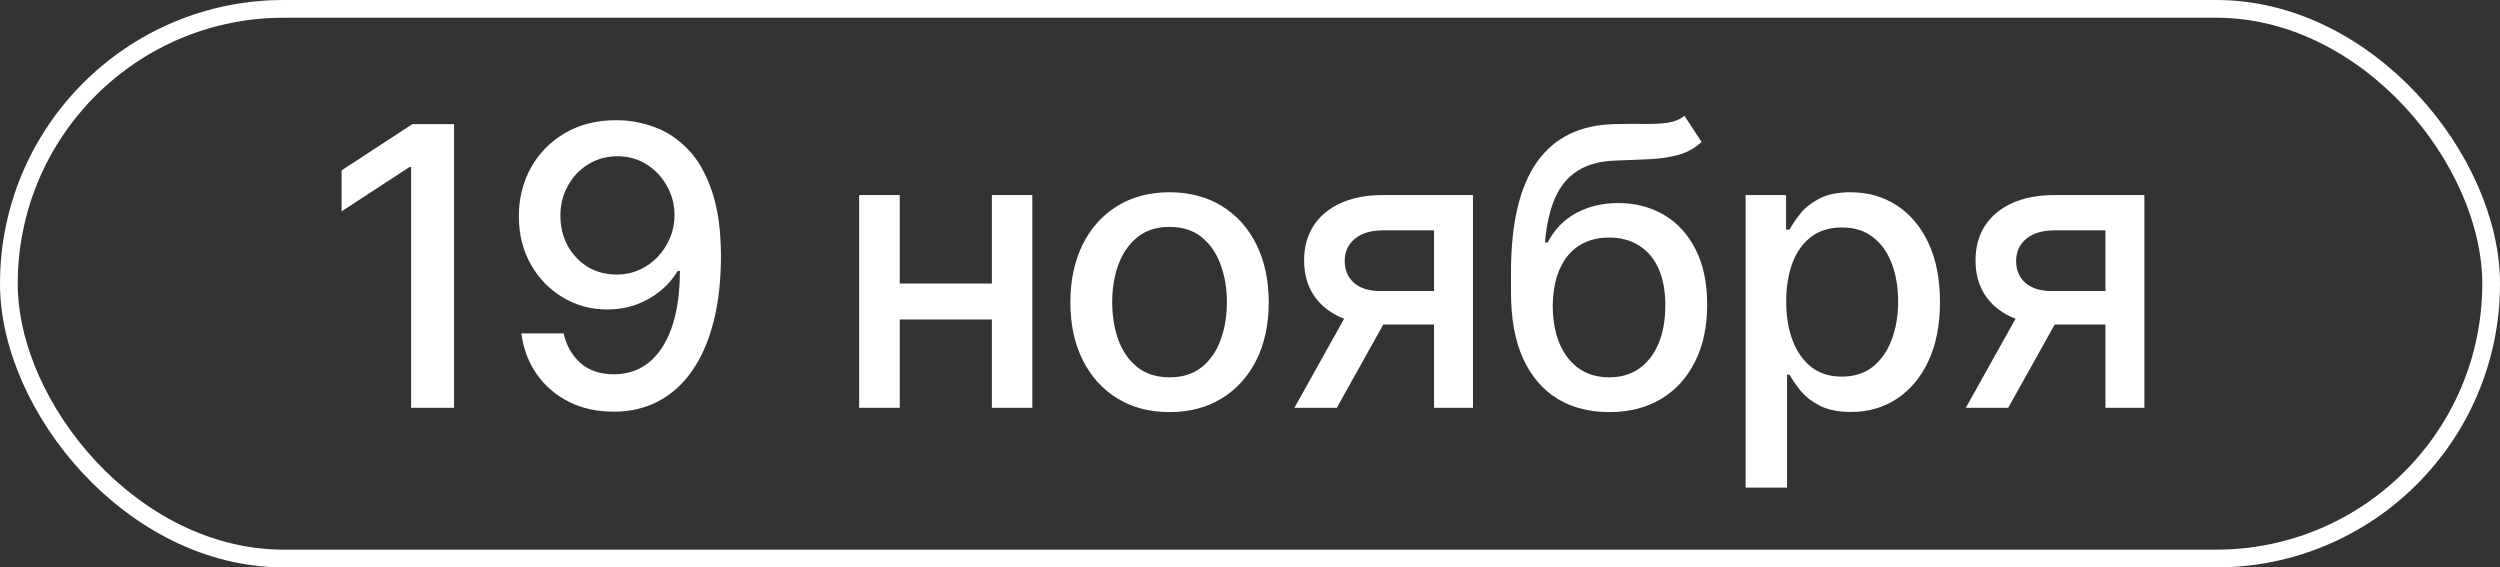
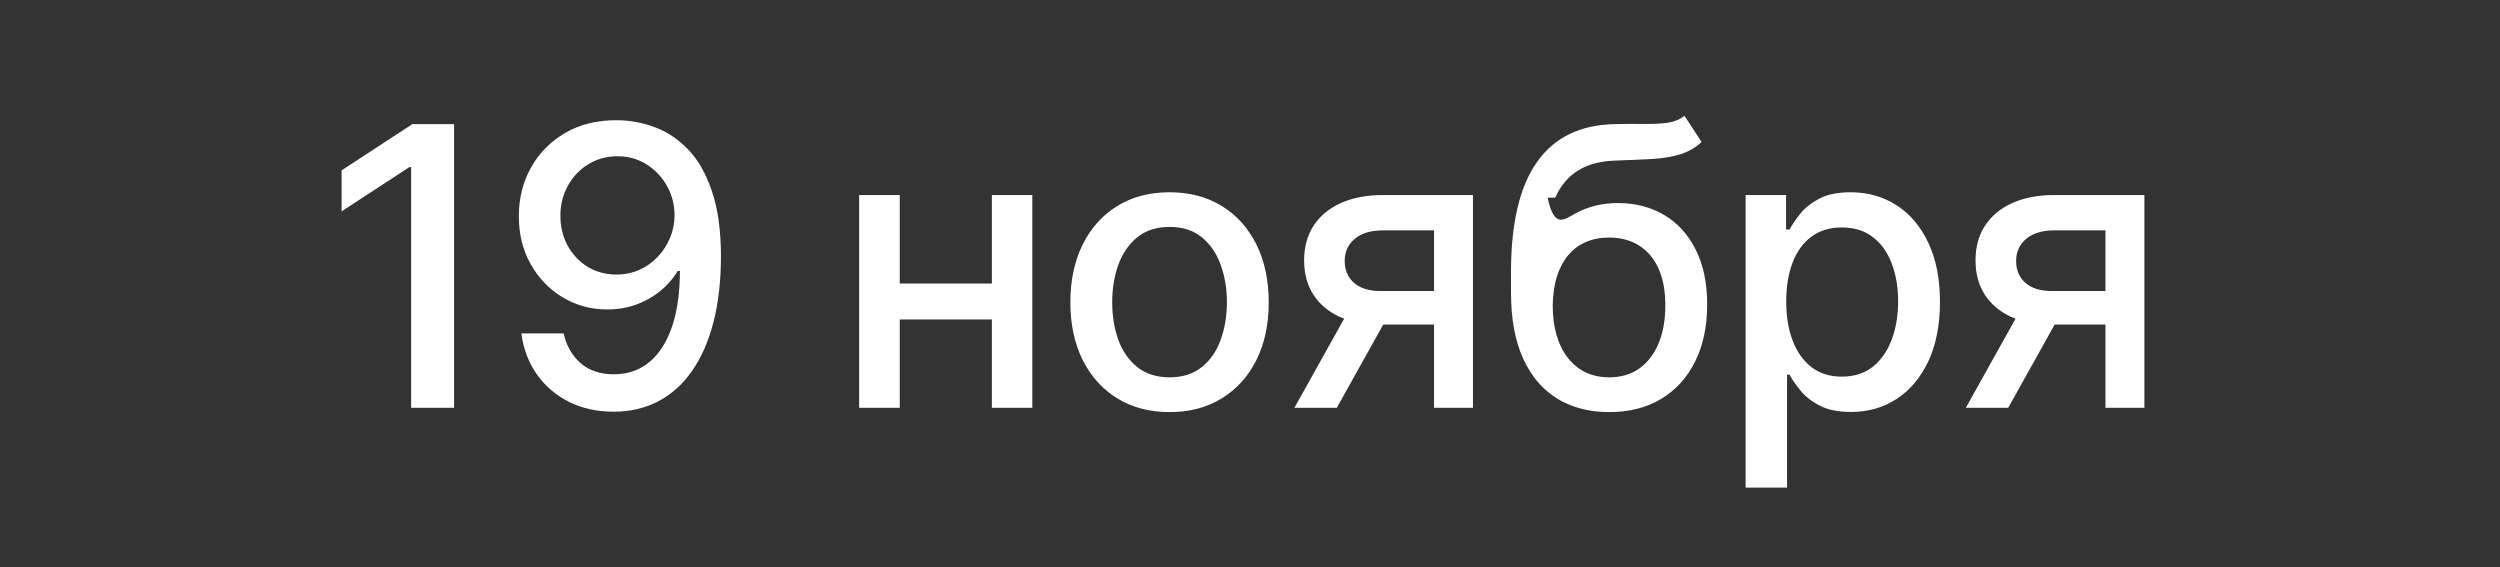
<svg xmlns="http://www.w3.org/2000/svg" width="141" height="32" viewBox="0 0 141 32" fill="none">
  <rect x="0" y="0" width="141" height="32" fill="#333333" stroke="none" />
-   <rect x="0.5" y="0.5" width="140" height="31" rx="15.5" stroke="white" />
-   <path d="M25.609 7V23H23.188V9.422H23.094L19.266 11.922V9.609L23.258 7H25.609ZM34.818 6.781C35.531 6.786 36.234 6.917 36.927 7.172C37.62 7.427 38.245 7.844 38.802 8.422C39.365 9 39.813 9.781 40.146 10.766C40.484 11.745 40.656 12.963 40.662 14.422C40.662 15.823 40.521 17.07 40.24 18.164C39.958 19.253 39.555 20.172 39.029 20.922C38.508 21.672 37.875 22.242 37.13 22.633C36.386 23.023 35.547 23.219 34.615 23.219C33.662 23.219 32.815 23.031 32.076 22.656C31.336 22.281 30.735 21.763 30.271 21.102C29.807 20.435 29.518 19.669 29.404 18.805H31.787C31.943 19.492 32.261 20.049 32.74 20.477C33.224 20.898 33.849 21.109 34.615 21.109C35.787 21.109 36.701 20.599 37.357 19.578C38.013 18.552 38.344 17.12 38.349 15.281H38.224C37.953 15.729 37.615 16.115 37.208 16.438C36.807 16.76 36.357 17.01 35.857 17.188C35.357 17.365 34.823 17.453 34.255 17.453C33.333 17.453 32.495 17.227 31.74 16.773C30.985 16.32 30.383 15.698 29.935 14.906C29.487 14.115 29.263 13.211 29.263 12.195C29.263 11.185 29.492 10.268 29.951 9.445C30.414 8.622 31.06 7.971 31.888 7.492C32.721 7.008 33.698 6.771 34.818 6.781ZM34.826 8.812C34.216 8.812 33.667 8.964 33.177 9.266C32.693 9.562 32.31 9.966 32.029 10.477C31.747 10.982 31.607 11.544 31.607 12.164C31.607 12.784 31.742 13.346 32.013 13.852C32.289 14.352 32.664 14.75 33.138 15.047C33.617 15.338 34.164 15.484 34.779 15.484C35.237 15.484 35.664 15.396 36.06 15.219C36.456 15.042 36.802 14.797 37.099 14.484C37.396 14.167 37.628 13.807 37.794 13.406C37.961 13.005 38.044 12.583 38.044 12.141C38.044 11.552 37.904 11.005 37.623 10.5C37.346 9.995 36.966 9.589 36.482 9.281C35.998 8.969 35.445 8.812 34.826 8.812ZM56.59 15.992V18.016H50.09V15.992H56.59ZM50.746 11V23H48.457V11H50.746ZM58.223 11V23H55.942V11H58.223ZM65.963 23.242C64.838 23.242 63.856 22.984 63.017 22.469C62.179 21.953 61.528 21.232 61.064 20.305C60.601 19.378 60.369 18.294 60.369 17.055C60.369 15.81 60.601 14.721 61.064 13.789C61.528 12.857 62.179 12.133 63.017 11.617C63.856 11.102 64.838 10.844 65.963 10.844C67.088 10.844 68.069 11.102 68.908 11.617C69.746 12.133 70.398 12.857 70.861 13.789C71.325 14.721 71.556 15.81 71.556 17.055C71.556 18.294 71.325 19.378 70.861 20.305C70.398 21.232 69.746 21.953 68.908 22.469C68.069 22.984 67.088 23.242 65.963 23.242ZM65.971 21.281C66.7 21.281 67.304 21.088 67.783 20.703C68.262 20.318 68.616 19.805 68.846 19.164C69.08 18.523 69.197 17.818 69.197 17.047C69.197 16.281 69.08 15.578 68.846 14.938C68.616 14.292 68.262 13.773 67.783 13.383C67.304 12.992 66.7 12.797 65.971 12.797C65.236 12.797 64.627 12.992 64.142 13.383C63.663 13.773 63.306 14.292 63.072 14.938C62.843 15.578 62.728 16.281 62.728 17.047C62.728 17.818 62.843 18.523 63.072 19.164C63.306 19.805 63.663 20.318 64.142 20.703C64.627 21.088 65.236 21.281 65.971 21.281ZM80.88 23V12.992H78.005C77.323 12.992 76.791 13.151 76.411 13.469C76.031 13.787 75.841 14.203 75.841 14.719C75.841 15.229 76.016 15.641 76.365 15.953C76.719 16.26 77.213 16.414 77.849 16.414H81.56V18.305H77.849C76.963 18.305 76.198 18.159 75.552 17.867C74.911 17.57 74.416 17.151 74.068 16.609C73.724 16.068 73.552 15.427 73.552 14.688C73.552 13.932 73.729 13.281 74.083 12.734C74.443 12.182 74.956 11.755 75.622 11.453C76.294 11.151 77.088 11 78.005 11H83.075V23H80.88ZM73.005 23L76.388 16.938H78.778L75.396 23H73.005ZM95.003 6.531L95.971 8.008C95.612 8.336 95.203 8.57 94.745 8.711C94.292 8.846 93.768 8.932 93.174 8.969C92.581 9 91.901 9.029 91.135 9.055C90.271 9.081 89.56 9.268 89.003 9.617C88.445 9.961 88.016 10.471 87.713 11.148C87.417 11.82 87.224 12.664 87.135 13.68H87.284C87.674 12.935 88.216 12.378 88.909 12.008C89.607 11.638 90.391 11.453 91.26 11.453C92.229 11.453 93.091 11.675 93.846 12.117C94.602 12.56 95.195 13.208 95.628 14.062C96.065 14.912 96.284 15.95 96.284 17.18C96.284 18.424 96.055 19.5 95.596 20.406C95.143 21.312 94.503 22.013 93.674 22.508C92.852 22.997 91.88 23.242 90.76 23.242C89.641 23.242 88.664 22.99 87.831 22.484C87.003 21.974 86.359 21.219 85.901 20.219C85.448 19.219 85.221 17.984 85.221 16.516V15.328C85.221 12.583 85.711 10.518 86.69 9.133C87.669 7.747 89.133 7.036 91.081 7C91.711 6.984 92.273 6.982 92.768 6.992C93.263 6.997 93.695 6.974 94.065 6.922C94.44 6.865 94.753 6.734 95.003 6.531ZM90.768 21.281C91.419 21.281 91.979 21.117 92.448 20.789C92.922 20.456 93.286 19.984 93.542 19.375C93.797 18.766 93.924 18.047 93.924 17.219C93.924 16.406 93.797 15.716 93.542 15.148C93.286 14.581 92.922 14.148 92.448 13.852C91.974 13.55 91.406 13.398 90.745 13.398C90.255 13.398 89.818 13.484 89.432 13.656C89.047 13.823 88.716 14.07 88.44 14.398C88.169 14.727 87.958 15.128 87.807 15.602C87.661 16.07 87.583 16.609 87.573 17.219C87.573 18.458 87.857 19.445 88.424 20.18C88.997 20.914 89.779 21.281 90.768 21.281ZM98.453 27.5V11H100.734V12.945H100.93C101.065 12.695 101.26 12.406 101.516 12.078C101.771 11.75 102.125 11.463 102.578 11.219C103.031 10.969 103.63 10.844 104.375 10.844C105.344 10.844 106.208 11.088 106.969 11.578C107.729 12.068 108.326 12.773 108.758 13.695C109.195 14.617 109.414 15.727 109.414 17.023C109.414 18.32 109.198 19.432 108.766 20.359C108.333 21.281 107.74 21.992 106.984 22.492C106.229 22.987 105.367 23.234 104.399 23.234C103.669 23.234 103.073 23.112 102.609 22.867C102.151 22.622 101.792 22.336 101.531 22.008C101.271 21.68 101.07 21.388 100.93 21.133H100.789V27.5H98.453ZM100.742 17C100.742 17.844 100.865 18.583 101.109 19.219C101.354 19.854 101.708 20.352 102.172 20.711C102.635 21.065 103.203 21.242 103.875 21.242C104.573 21.242 105.156 21.057 105.625 20.688C106.094 20.312 106.448 19.805 106.688 19.164C106.932 18.523 107.055 17.802 107.055 17C107.055 16.208 106.935 15.497 106.695 14.867C106.461 14.237 106.107 13.74 105.633 13.375C105.164 13.01 104.578 12.828 103.875 12.828C103.198 12.828 102.625 13.003 102.156 13.352C101.693 13.7 101.341 14.188 101.102 14.812C100.862 15.438 100.742 16.167 100.742 17ZM118.748 23V12.992H115.873C115.19 12.992 114.659 13.151 114.279 13.469C113.899 13.787 113.709 14.203 113.709 14.719C113.709 15.229 113.883 15.641 114.232 15.953C114.586 16.26 115.081 16.414 115.716 16.414H119.427V18.305H115.716C114.831 18.305 114.065 18.159 113.419 17.867C112.779 17.57 112.284 17.151 111.935 16.609C111.591 16.068 111.419 15.427 111.419 14.688C111.419 13.932 111.597 13.281 111.951 12.734C112.31 12.182 112.823 11.755 113.49 11.453C114.162 11.151 114.956 11 115.873 11H120.943V23H118.748ZM110.873 23L114.255 16.938H116.646L113.263 23H110.873Z" fill="white" />
+   <path d="M25.609 7V23H23.188V9.422H23.094L19.266 11.922V9.609L23.258 7H25.609ZM34.818 6.781C35.531 6.786 36.234 6.917 36.927 7.172C37.62 7.427 38.245 7.844 38.802 8.422C39.365 9 39.813 9.781 40.146 10.766C40.484 11.745 40.656 12.963 40.662 14.422C40.662 15.823 40.521 17.07 40.24 18.164C39.958 19.253 39.555 20.172 39.029 20.922C38.508 21.672 37.875 22.242 37.13 22.633C36.386 23.023 35.547 23.219 34.615 23.219C33.662 23.219 32.815 23.031 32.076 22.656C31.336 22.281 30.735 21.763 30.271 21.102C29.807 20.435 29.518 19.669 29.404 18.805H31.787C31.943 19.492 32.261 20.049 32.74 20.477C33.224 20.898 33.849 21.109 34.615 21.109C35.787 21.109 36.701 20.599 37.357 19.578C38.013 18.552 38.344 17.12 38.349 15.281H38.224C37.953 15.729 37.615 16.115 37.208 16.438C36.807 16.76 36.357 17.01 35.857 17.188C35.357 17.365 34.823 17.453 34.255 17.453C33.333 17.453 32.495 17.227 31.74 16.773C30.985 16.32 30.383 15.698 29.935 14.906C29.487 14.115 29.263 13.211 29.263 12.195C29.263 11.185 29.492 10.268 29.951 9.445C30.414 8.622 31.06 7.971 31.888 7.492C32.721 7.008 33.698 6.771 34.818 6.781ZM34.826 8.812C34.216 8.812 33.667 8.964 33.177 9.266C32.693 9.562 32.31 9.966 32.029 10.477C31.747 10.982 31.607 11.544 31.607 12.164C31.607 12.784 31.742 13.346 32.013 13.852C32.289 14.352 32.664 14.75 33.138 15.047C33.617 15.338 34.164 15.484 34.779 15.484C35.237 15.484 35.664 15.396 36.06 15.219C36.456 15.042 36.802 14.797 37.099 14.484C37.396 14.167 37.628 13.807 37.794 13.406C37.961 13.005 38.044 12.583 38.044 12.141C38.044 11.552 37.904 11.005 37.623 10.5C37.346 9.995 36.966 9.589 36.482 9.281C35.998 8.969 35.445 8.812 34.826 8.812ZM56.59 15.992V18.016H50.09V15.992H56.59ZM50.746 11V23H48.457V11H50.746ZM58.223 11V23H55.942V11H58.223ZM65.963 23.242C64.838 23.242 63.856 22.984 63.017 22.469C62.179 21.953 61.528 21.232 61.064 20.305C60.601 19.378 60.369 18.294 60.369 17.055C60.369 15.81 60.601 14.721 61.064 13.789C61.528 12.857 62.179 12.133 63.017 11.617C63.856 11.102 64.838 10.844 65.963 10.844C67.088 10.844 68.069 11.102 68.908 11.617C69.746 12.133 70.398 12.857 70.861 13.789C71.325 14.721 71.556 15.81 71.556 17.055C71.556 18.294 71.325 19.378 70.861 20.305C70.398 21.232 69.746 21.953 68.908 22.469C68.069 22.984 67.088 23.242 65.963 23.242ZM65.971 21.281C66.7 21.281 67.304 21.088 67.783 20.703C68.262 20.318 68.616 19.805 68.846 19.164C69.08 18.523 69.197 17.818 69.197 17.047C69.197 16.281 69.08 15.578 68.846 14.938C68.616 14.292 68.262 13.773 67.783 13.383C67.304 12.992 66.7 12.797 65.971 12.797C65.236 12.797 64.627 12.992 64.142 13.383C63.663 13.773 63.306 14.292 63.072 14.938C62.843 15.578 62.728 16.281 62.728 17.047C62.728 17.818 62.843 18.523 63.072 19.164C63.306 19.805 63.663 20.318 64.142 20.703C64.627 21.088 65.236 21.281 65.971 21.281ZM80.88 23V12.992H78.005C77.323 12.992 76.791 13.151 76.411 13.469C76.031 13.787 75.841 14.203 75.841 14.719C75.841 15.229 76.016 15.641 76.365 15.953C76.719 16.26 77.213 16.414 77.849 16.414H81.56V18.305H77.849C76.963 18.305 76.198 18.159 75.552 17.867C74.911 17.57 74.416 17.151 74.068 16.609C73.724 16.068 73.552 15.427 73.552 14.688C73.552 13.932 73.729 13.281 74.083 12.734C74.443 12.182 74.956 11.755 75.622 11.453C76.294 11.151 77.088 11 78.005 11H83.075V23H80.88ZM73.005 23L76.388 16.938H78.778L75.396 23H73.005ZM95.003 6.531L95.971 8.008C95.612 8.336 95.203 8.57 94.745 8.711C94.292 8.846 93.768 8.932 93.174 8.969C92.581 9 91.901 9.029 91.135 9.055C90.271 9.081 89.56 9.268 89.003 9.617C88.445 9.961 88.016 10.471 87.713 11.148H87.284C87.674 12.935 88.216 12.378 88.909 12.008C89.607 11.638 90.391 11.453 91.26 11.453C92.229 11.453 93.091 11.675 93.846 12.117C94.602 12.56 95.195 13.208 95.628 14.062C96.065 14.912 96.284 15.95 96.284 17.18C96.284 18.424 96.055 19.5 95.596 20.406C95.143 21.312 94.503 22.013 93.674 22.508C92.852 22.997 91.88 23.242 90.76 23.242C89.641 23.242 88.664 22.99 87.831 22.484C87.003 21.974 86.359 21.219 85.901 20.219C85.448 19.219 85.221 17.984 85.221 16.516V15.328C85.221 12.583 85.711 10.518 86.69 9.133C87.669 7.747 89.133 7.036 91.081 7C91.711 6.984 92.273 6.982 92.768 6.992C93.263 6.997 93.695 6.974 94.065 6.922C94.44 6.865 94.753 6.734 95.003 6.531ZM90.768 21.281C91.419 21.281 91.979 21.117 92.448 20.789C92.922 20.456 93.286 19.984 93.542 19.375C93.797 18.766 93.924 18.047 93.924 17.219C93.924 16.406 93.797 15.716 93.542 15.148C93.286 14.581 92.922 14.148 92.448 13.852C91.974 13.55 91.406 13.398 90.745 13.398C90.255 13.398 89.818 13.484 89.432 13.656C89.047 13.823 88.716 14.07 88.44 14.398C88.169 14.727 87.958 15.128 87.807 15.602C87.661 16.07 87.583 16.609 87.573 17.219C87.573 18.458 87.857 19.445 88.424 20.18C88.997 20.914 89.779 21.281 90.768 21.281ZM98.453 27.5V11H100.734V12.945H100.93C101.065 12.695 101.26 12.406 101.516 12.078C101.771 11.75 102.125 11.463 102.578 11.219C103.031 10.969 103.63 10.844 104.375 10.844C105.344 10.844 106.208 11.088 106.969 11.578C107.729 12.068 108.326 12.773 108.758 13.695C109.195 14.617 109.414 15.727 109.414 17.023C109.414 18.32 109.198 19.432 108.766 20.359C108.333 21.281 107.74 21.992 106.984 22.492C106.229 22.987 105.367 23.234 104.399 23.234C103.669 23.234 103.073 23.112 102.609 22.867C102.151 22.622 101.792 22.336 101.531 22.008C101.271 21.68 101.07 21.388 100.93 21.133H100.789V27.5H98.453ZM100.742 17C100.742 17.844 100.865 18.583 101.109 19.219C101.354 19.854 101.708 20.352 102.172 20.711C102.635 21.065 103.203 21.242 103.875 21.242C104.573 21.242 105.156 21.057 105.625 20.688C106.094 20.312 106.448 19.805 106.688 19.164C106.932 18.523 107.055 17.802 107.055 17C107.055 16.208 106.935 15.497 106.695 14.867C106.461 14.237 106.107 13.74 105.633 13.375C105.164 13.01 104.578 12.828 103.875 12.828C103.198 12.828 102.625 13.003 102.156 13.352C101.693 13.7 101.341 14.188 101.102 14.812C100.862 15.438 100.742 16.167 100.742 17ZM118.748 23V12.992H115.873C115.19 12.992 114.659 13.151 114.279 13.469C113.899 13.787 113.709 14.203 113.709 14.719C113.709 15.229 113.883 15.641 114.232 15.953C114.586 16.26 115.081 16.414 115.716 16.414H119.427V18.305H115.716C114.831 18.305 114.065 18.159 113.419 17.867C112.779 17.57 112.284 17.151 111.935 16.609C111.591 16.068 111.419 15.427 111.419 14.688C111.419 13.932 111.597 13.281 111.951 12.734C112.31 12.182 112.823 11.755 113.49 11.453C114.162 11.151 114.956 11 115.873 11H120.943V23H118.748ZM110.873 23L114.255 16.938H116.646L113.263 23H110.873Z" fill="white" />
</svg>